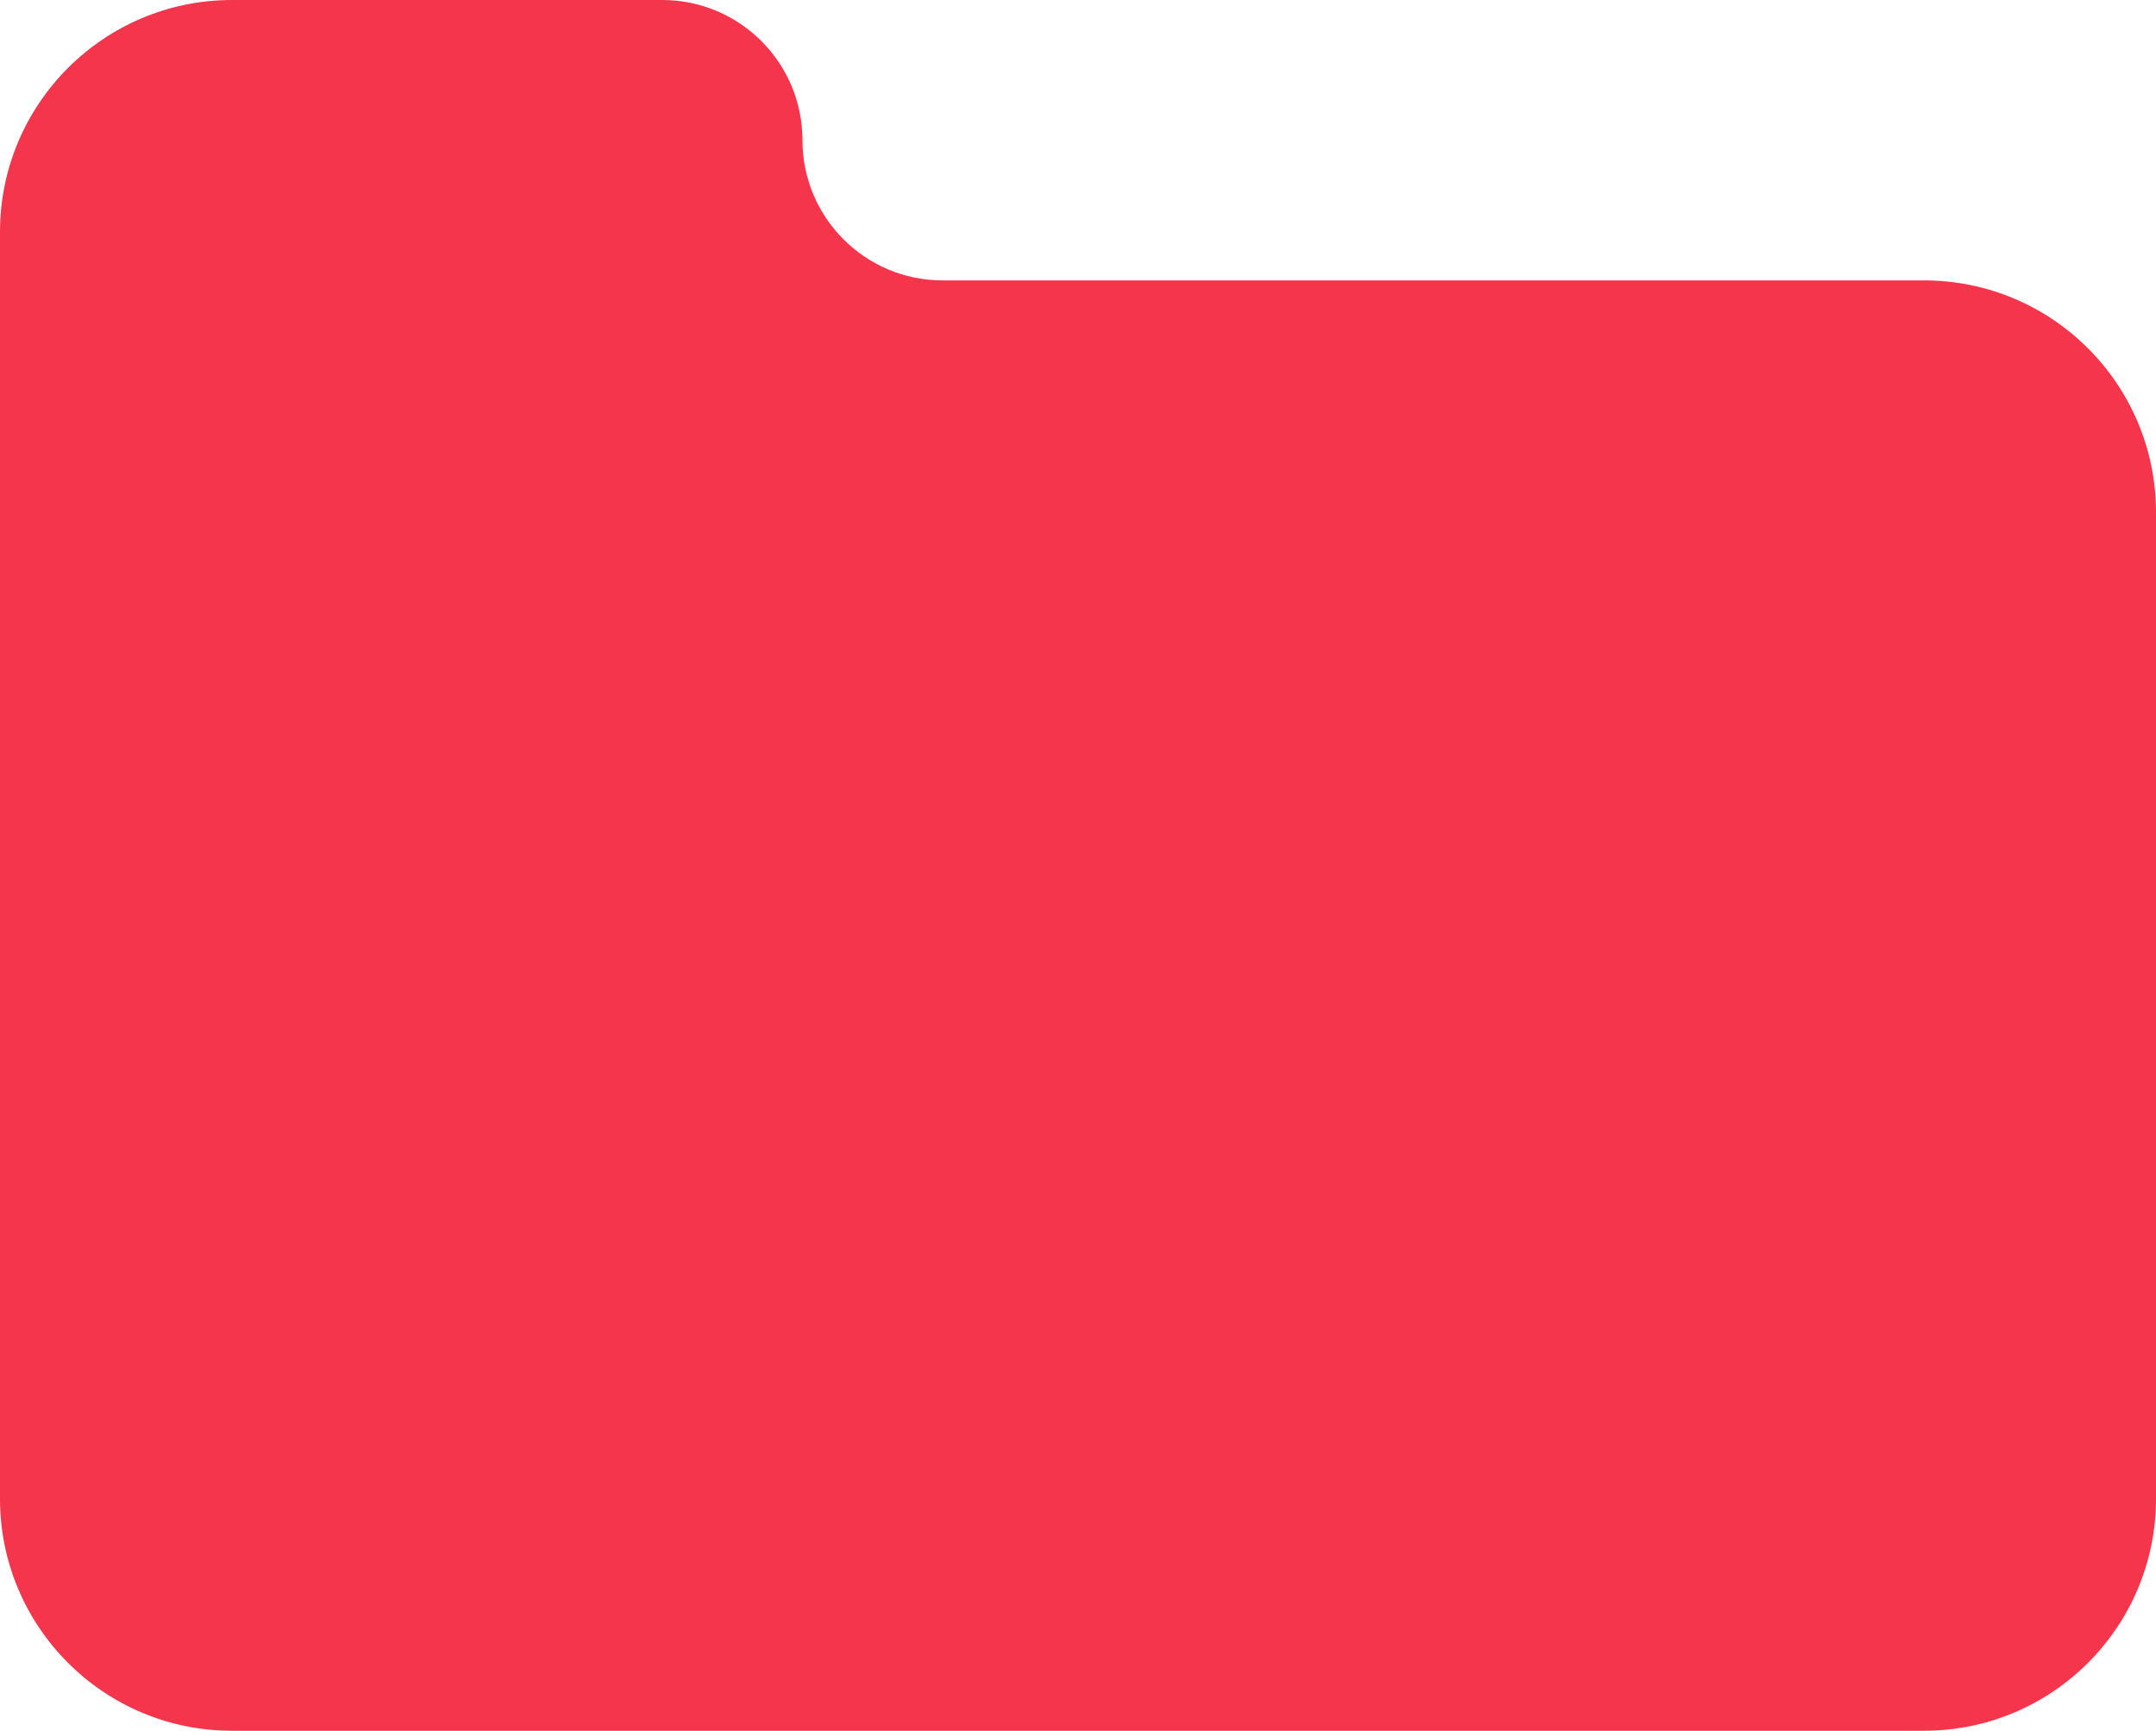
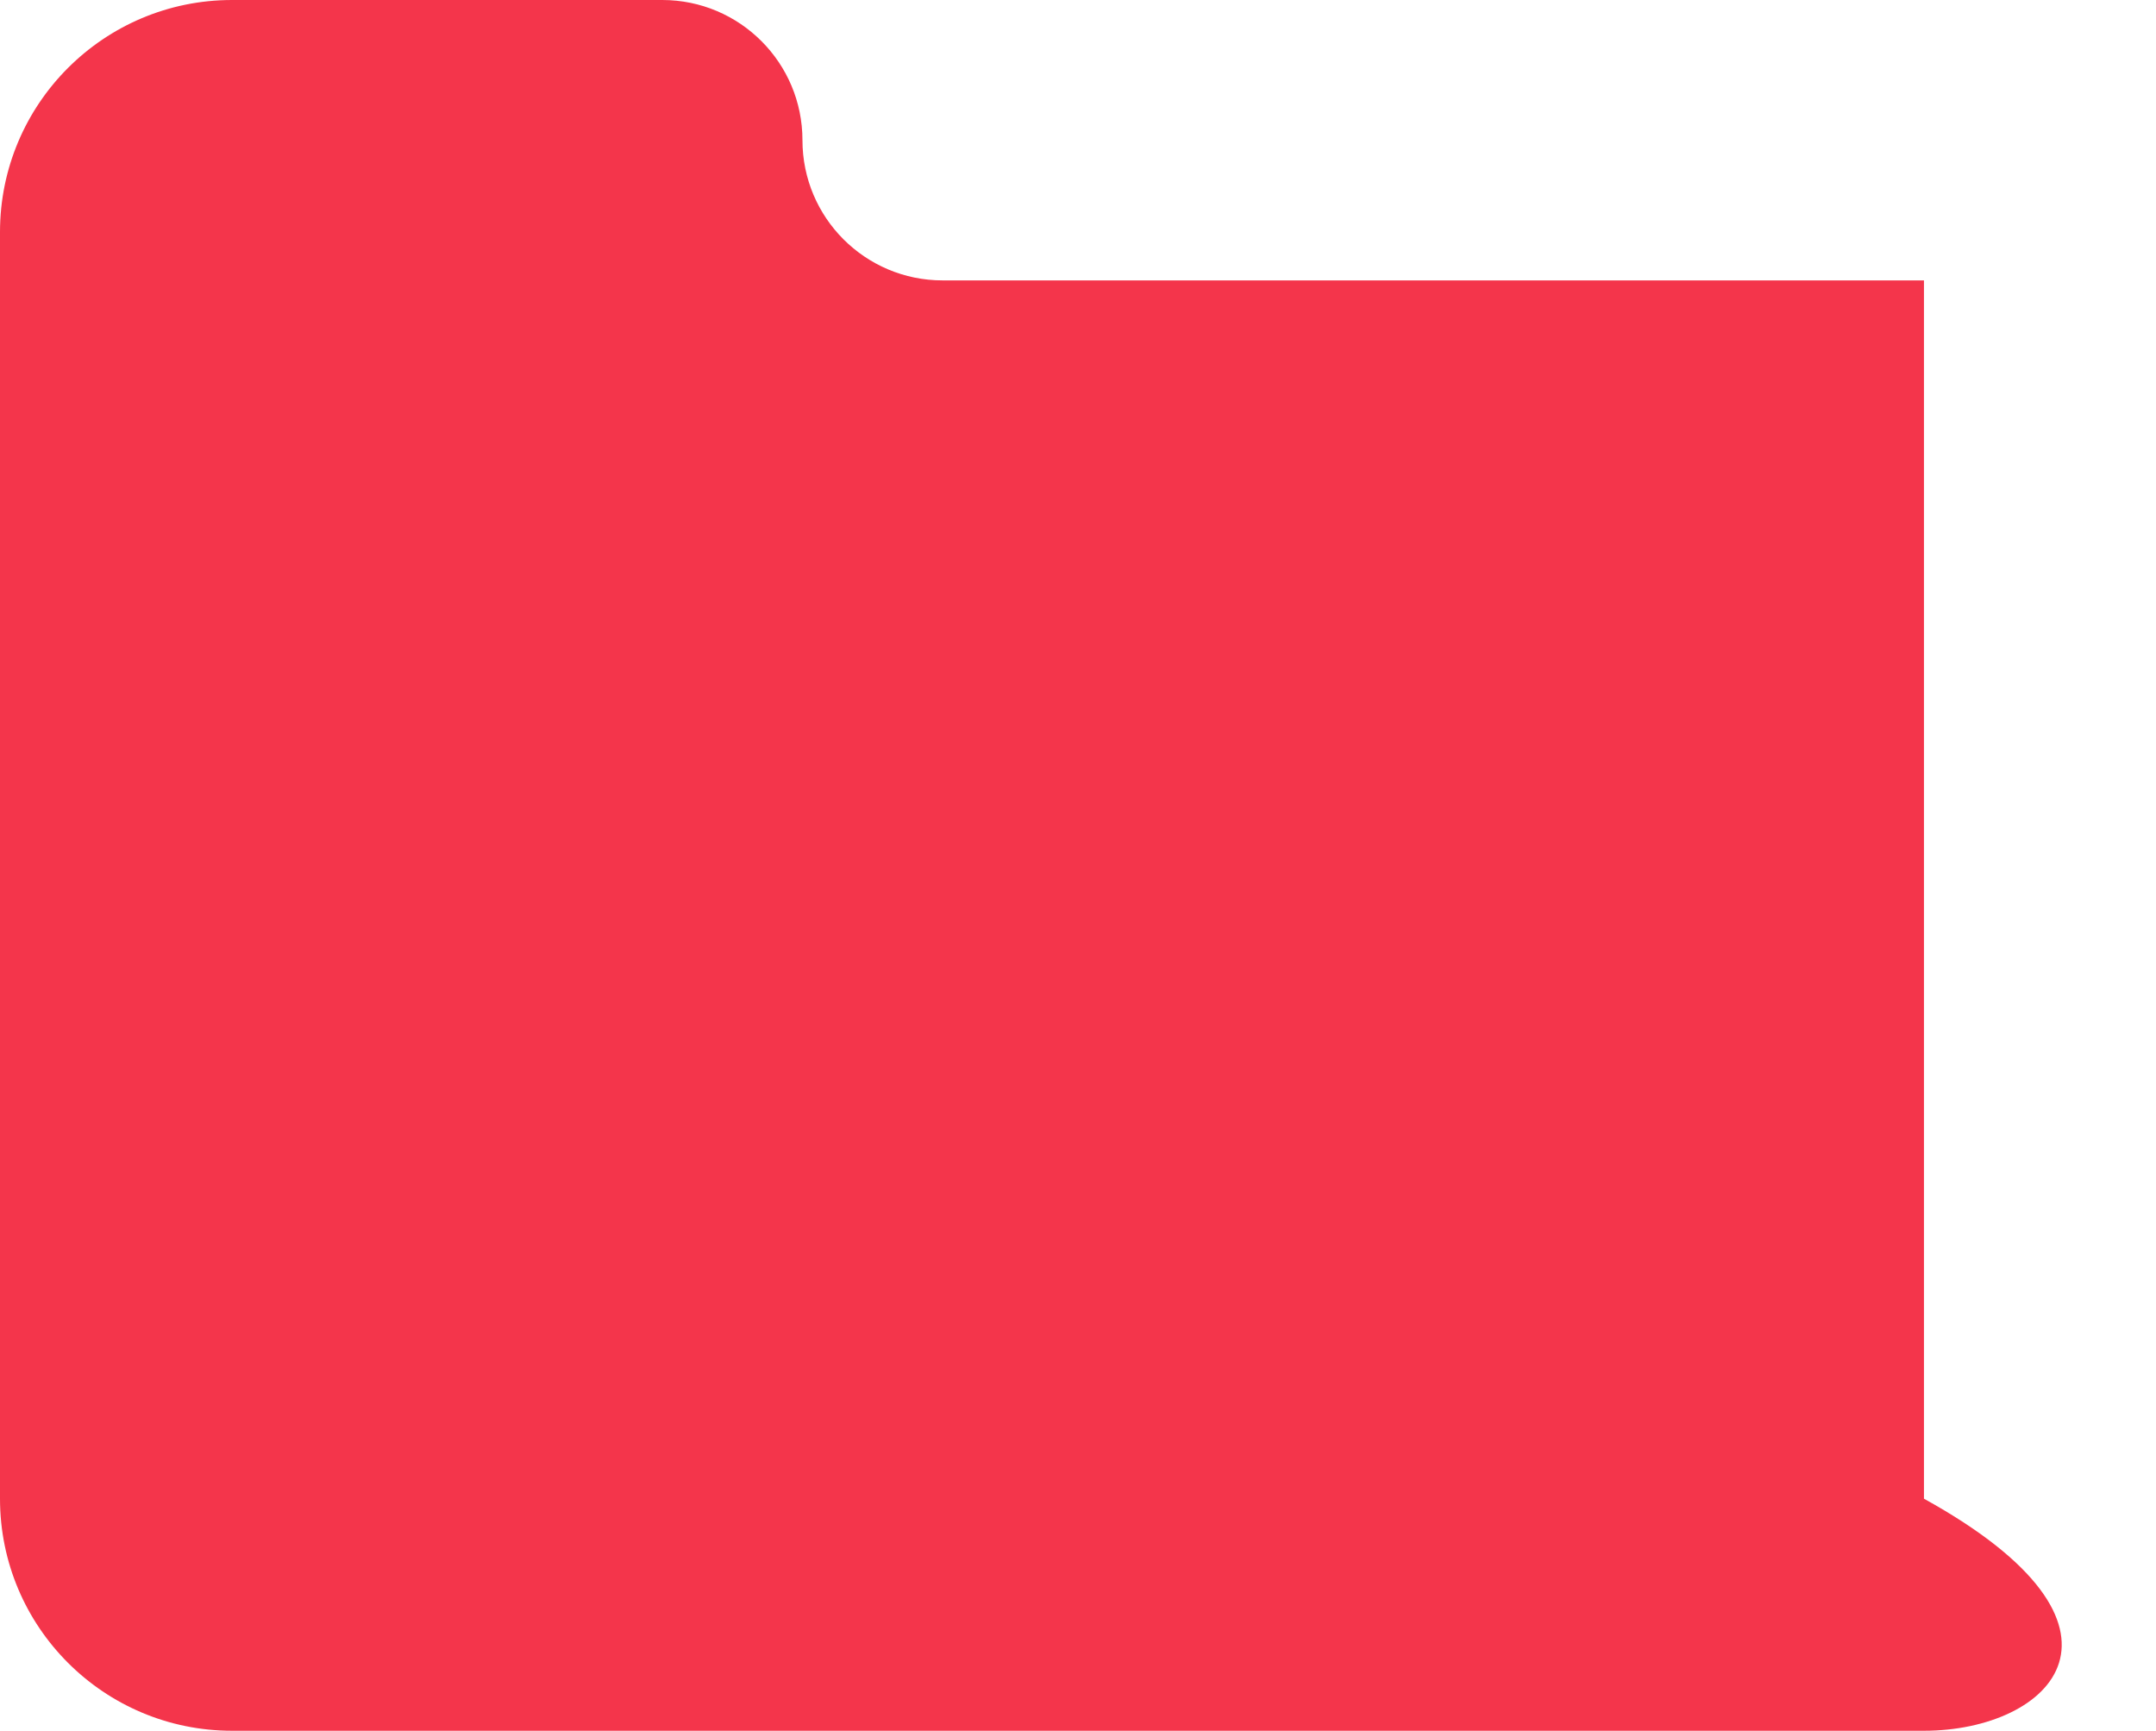
<svg xmlns="http://www.w3.org/2000/svg" width="223" height="179" viewBox="0 0 223 179" fill="none">
-   <path d="M83 14.5C83 22.508 89.492 29 97.5 29H199C212.255 29 223 39.745 223 53V155C223 168.255 212.255 179 199 179H24C10.745 179 0 168.255 0 155V24C0 10.745 10.745 0 24 0H68.5C76.508 0 83 6.492 83 14.5Z" fill="#F4354B" />
+   <path d="M83 14.5C83 22.508 89.492 29 97.5 29H199V155C223 168.255 212.255 179 199 179H24C10.745 179 0 168.255 0 155V24C0 10.745 10.745 0 24 0H68.5C76.508 0 83 6.492 83 14.5Z" fill="#F4354B" />
</svg>